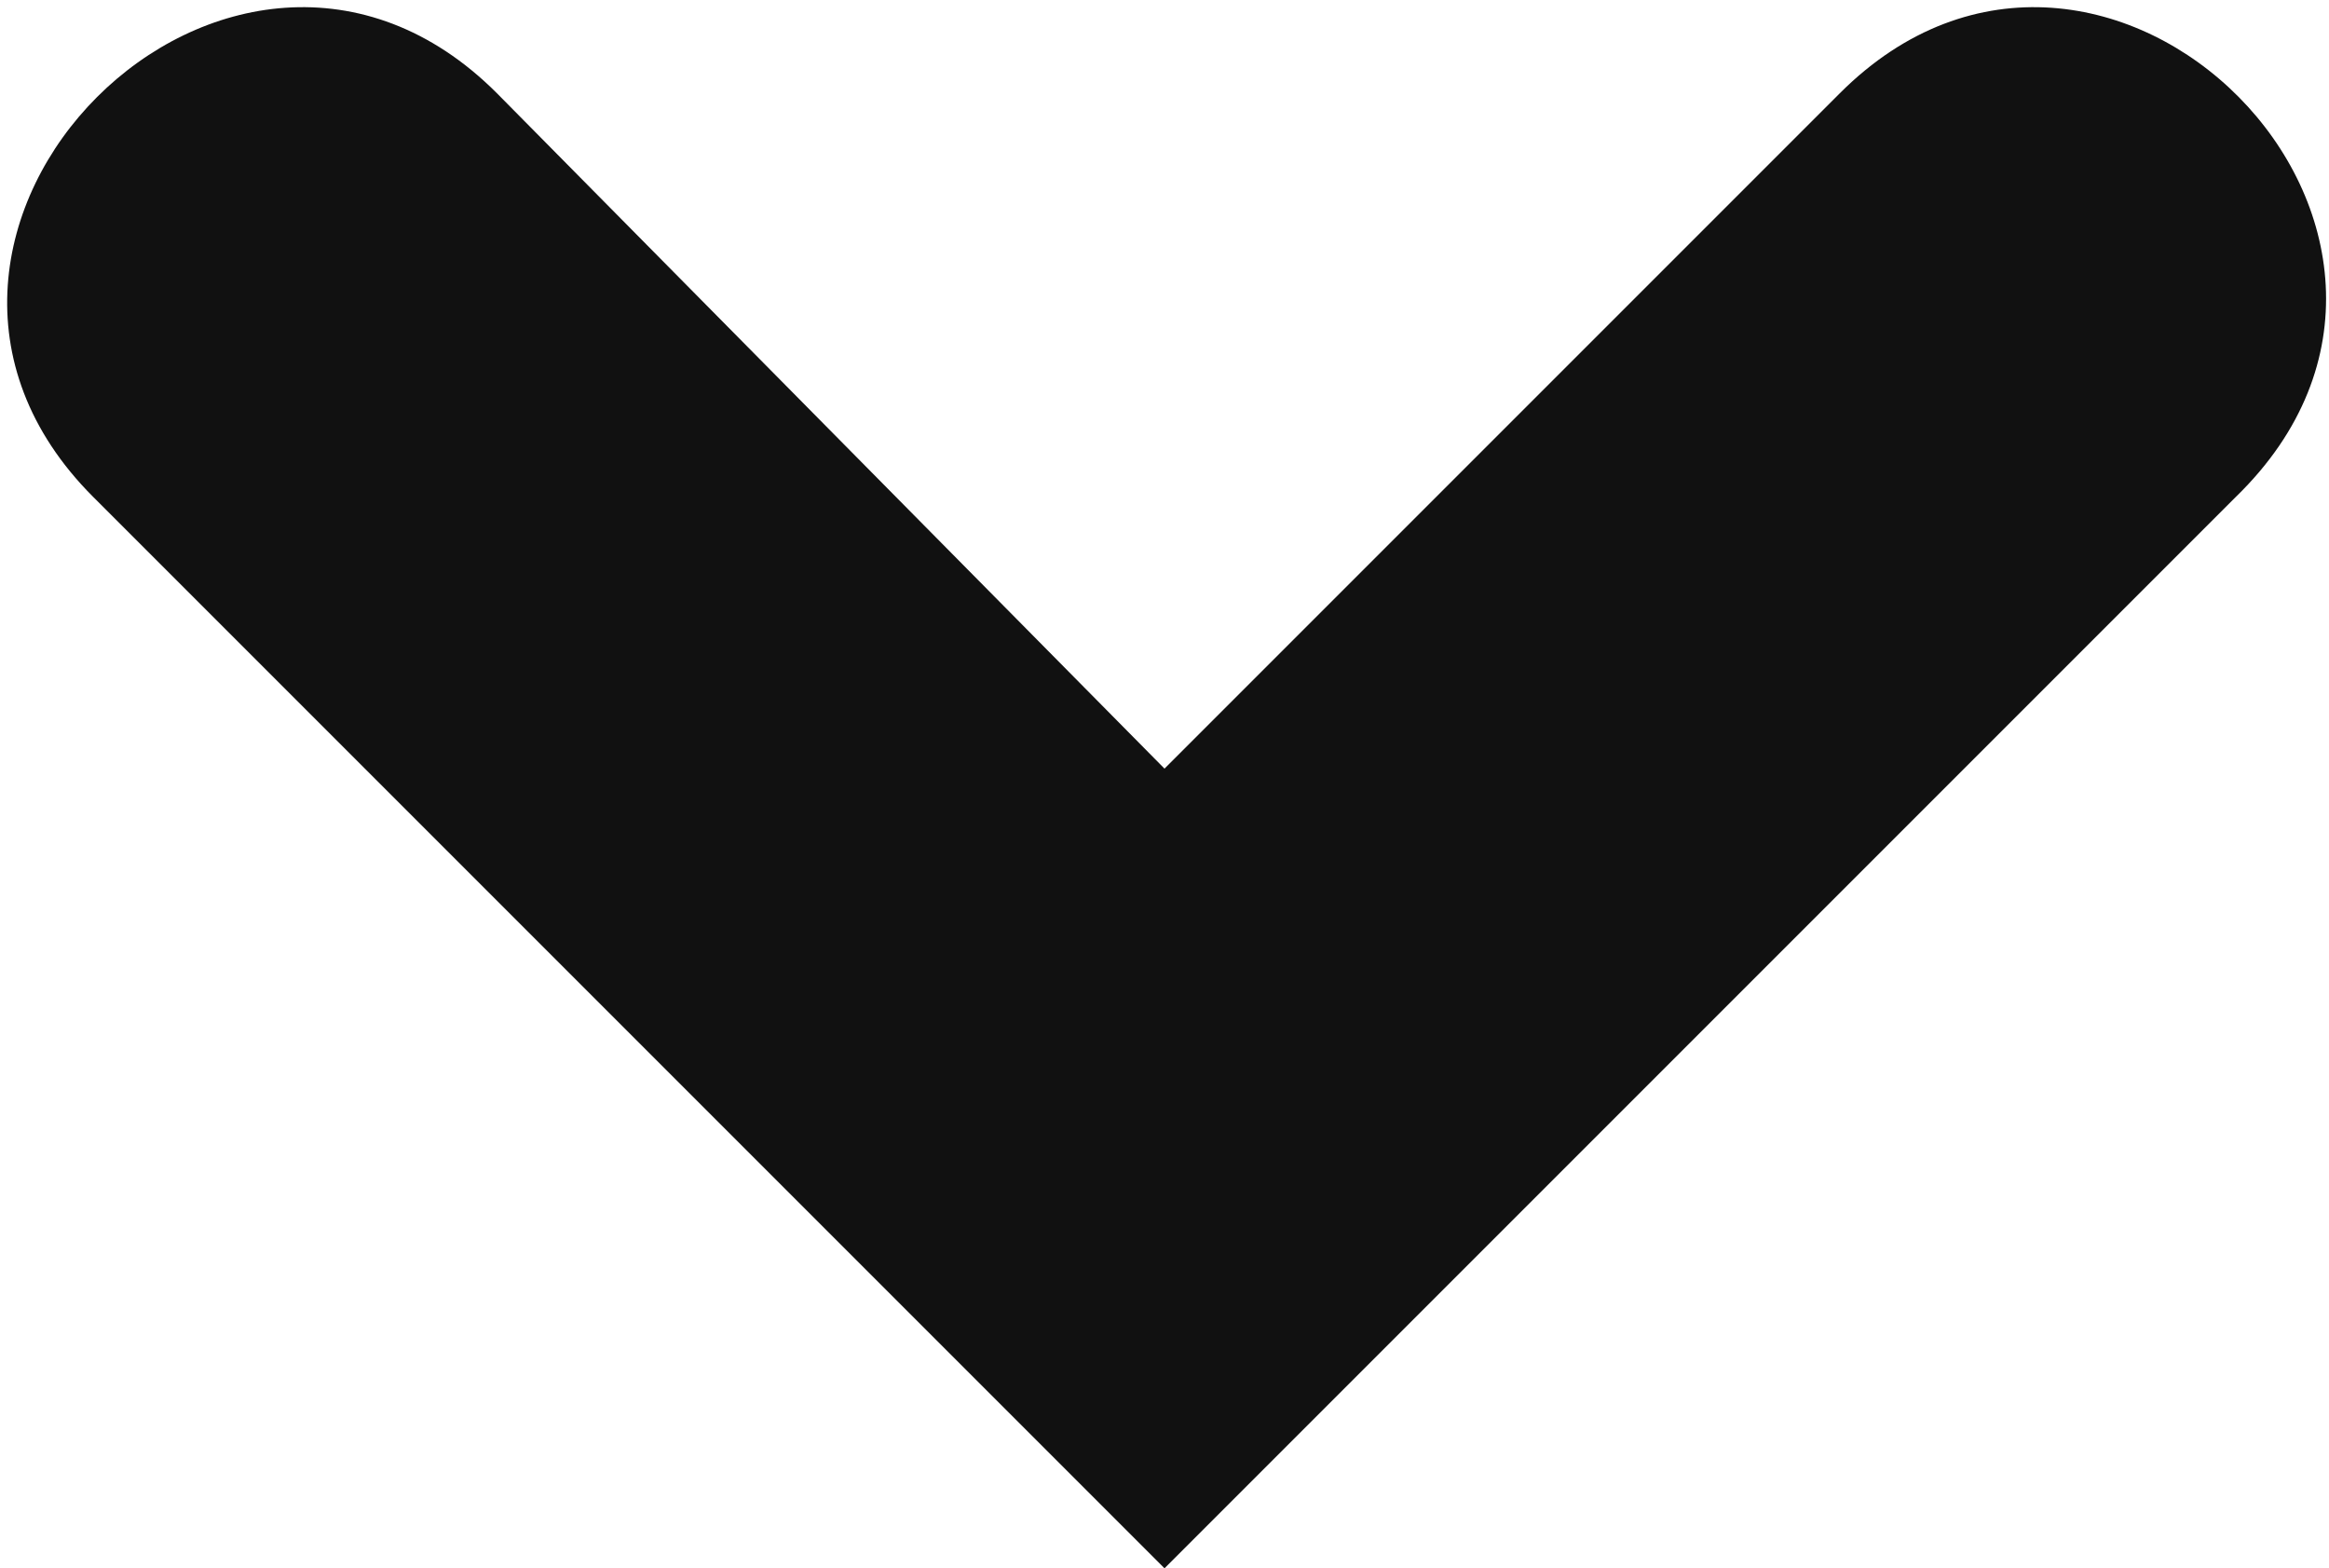
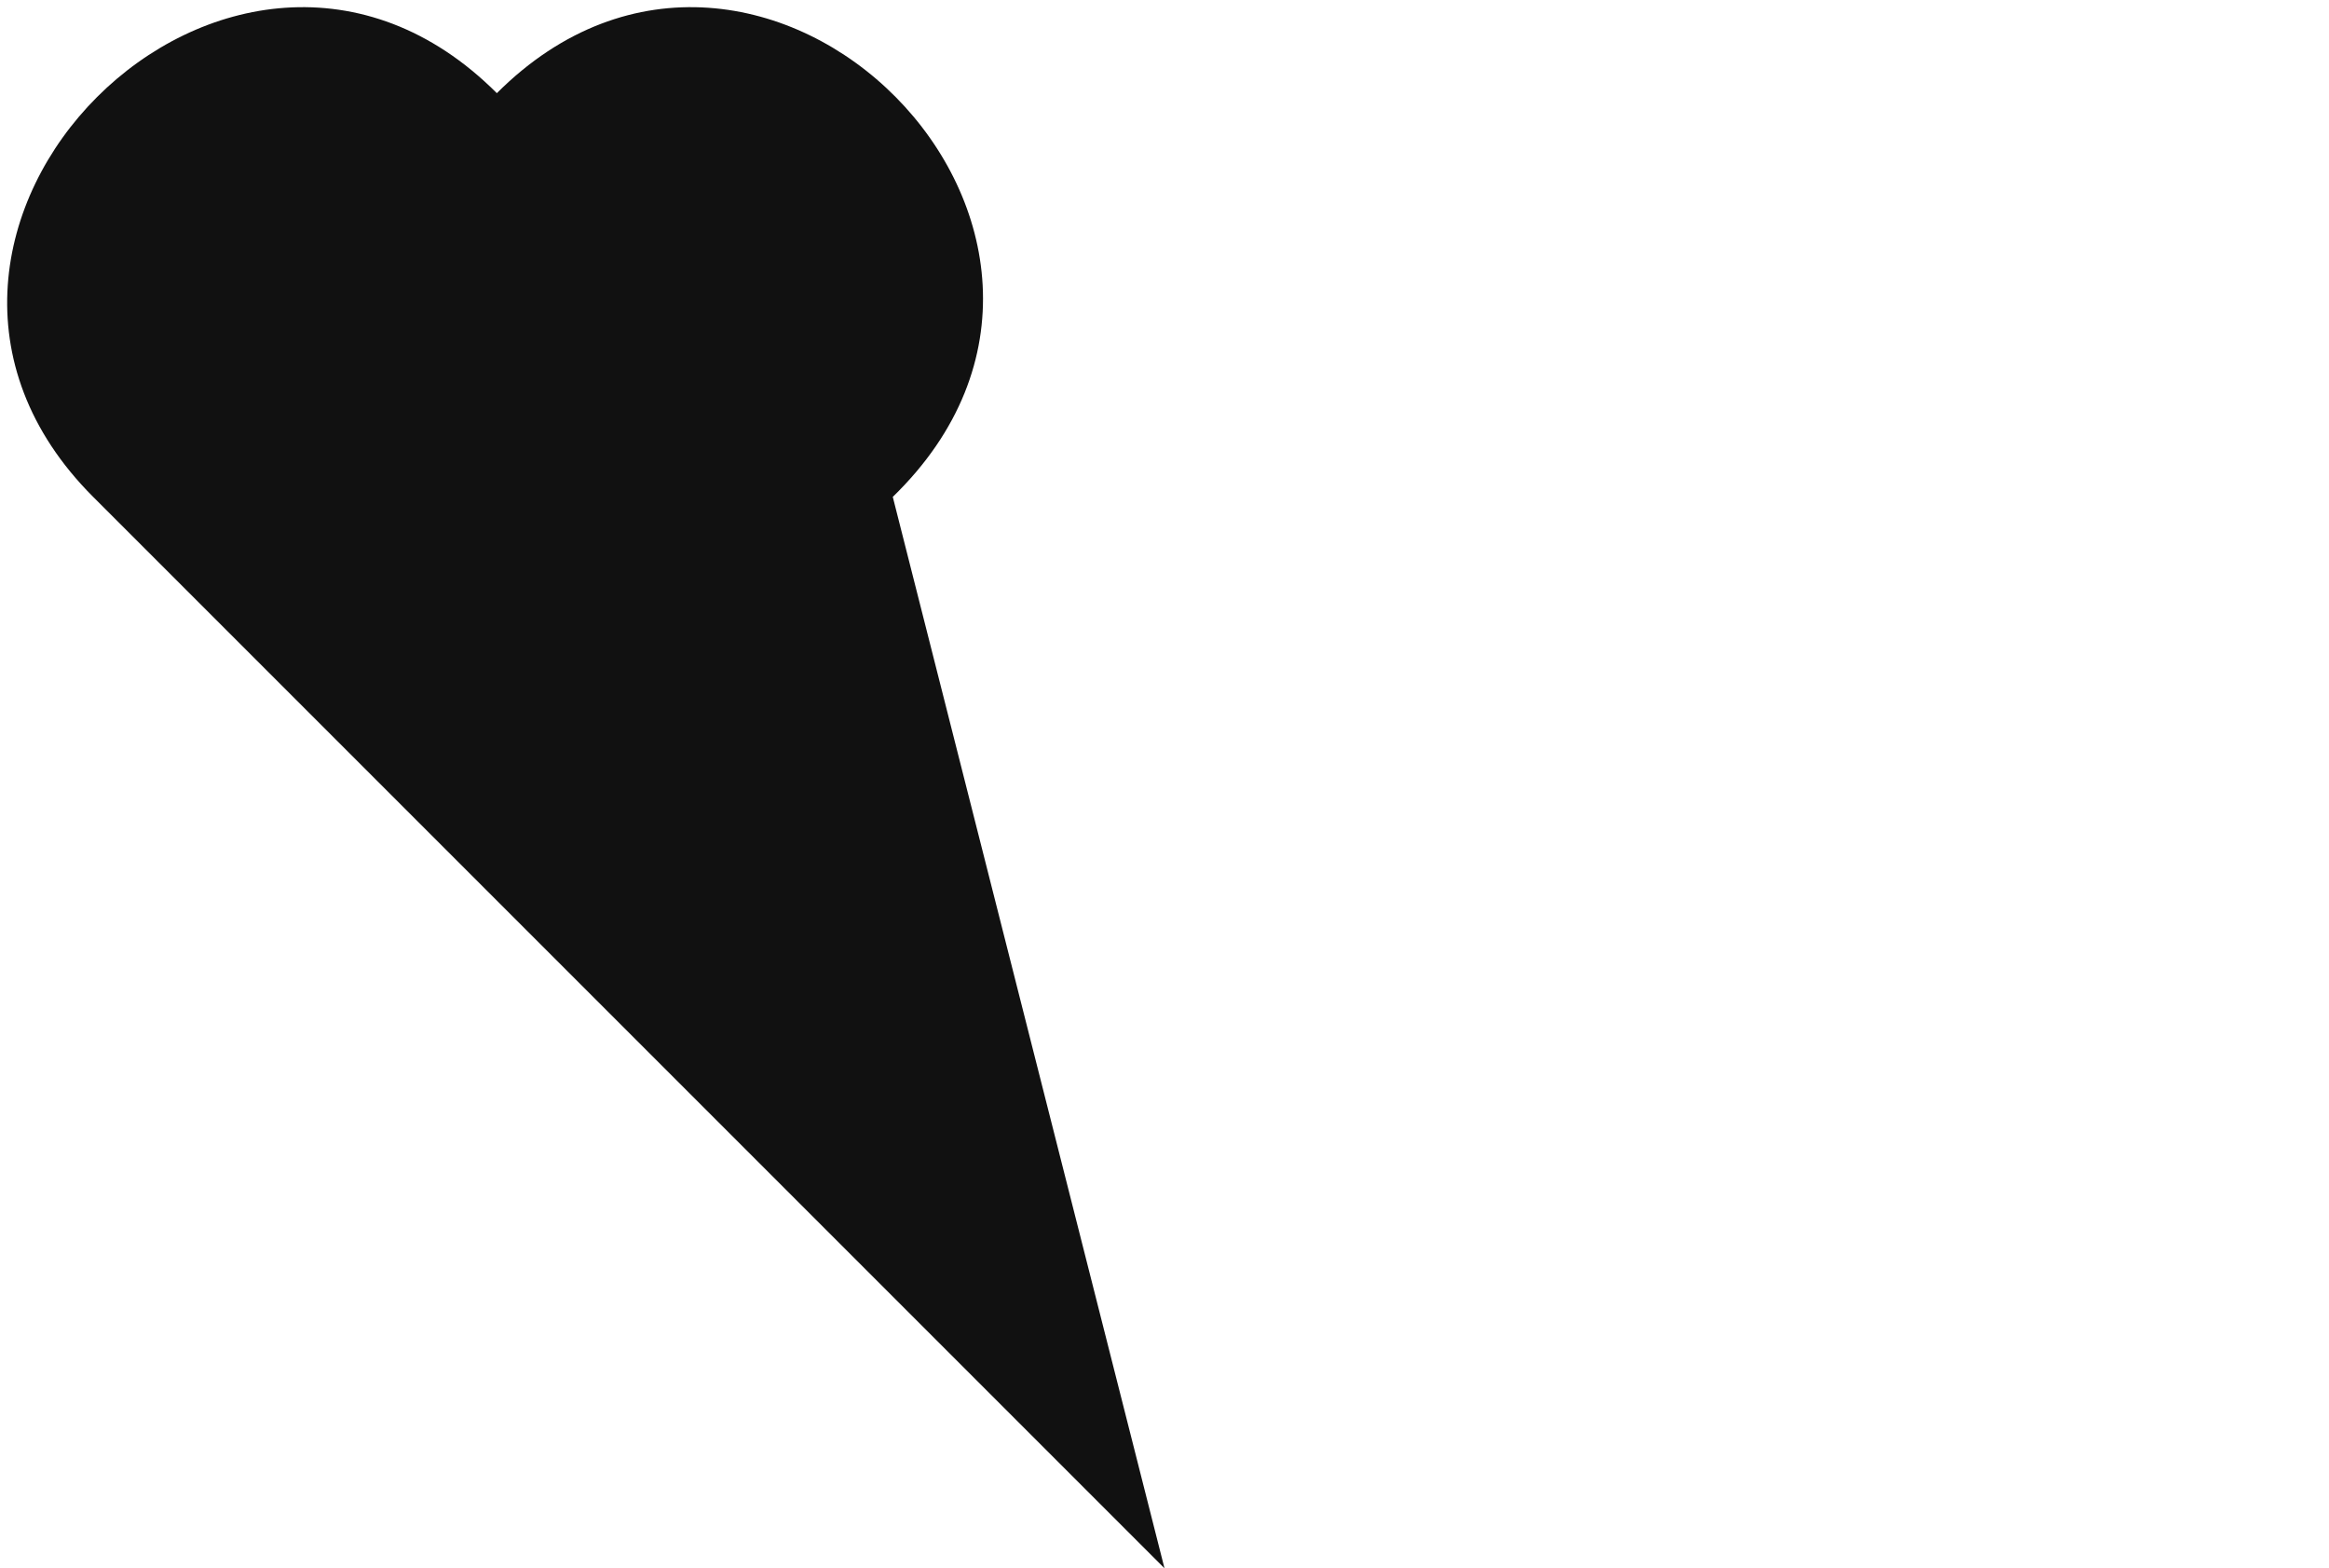
<svg xmlns="http://www.w3.org/2000/svg" height="202" viewBox="0 0 300 202" width="300">
-   <path d="m149.077 0-138 138c-34 34 18 86 52 52l86-87 87 87c34 34 86-18 51-52z" fill="#111" fill-rule="evenodd" transform="matrix(1 0 0 -1 .923 202)" />
+   <path d="m149.077 0-138 138c-34 34 18 86 52 52c34 34 86-18 51-52z" fill="#111" fill-rule="evenodd" transform="matrix(1 0 0 -1 .923 202)" />
</svg>